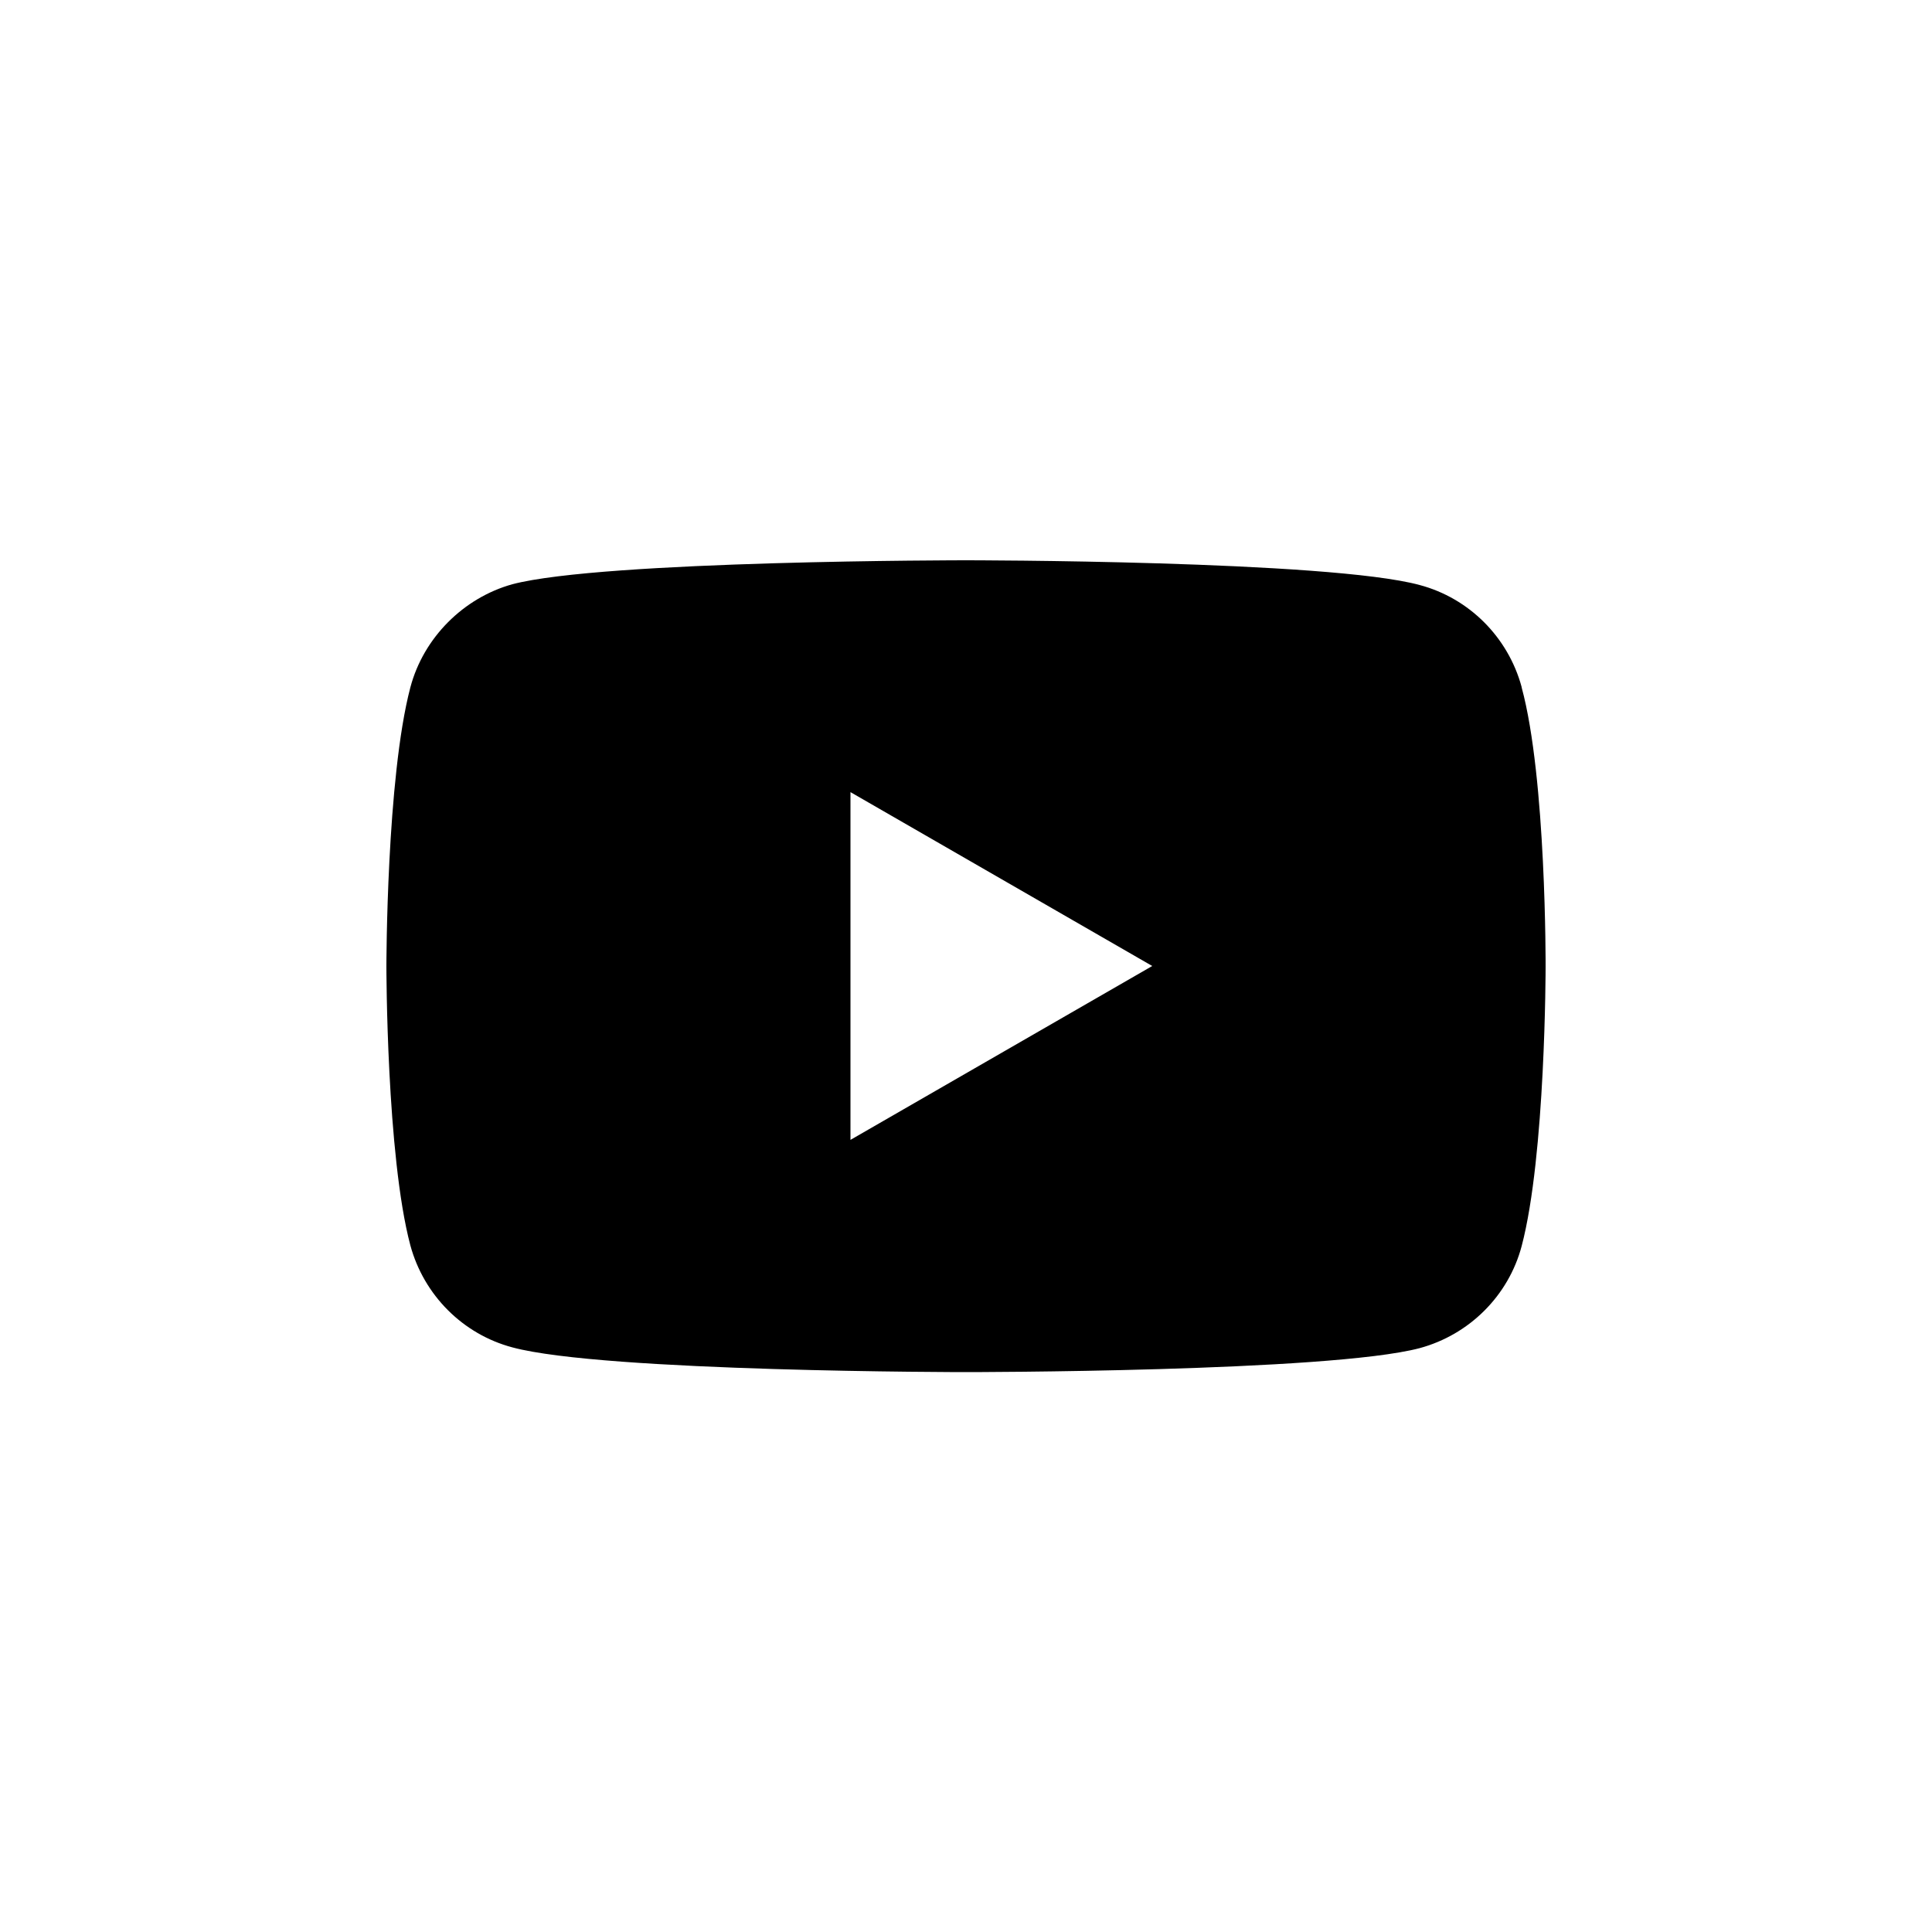
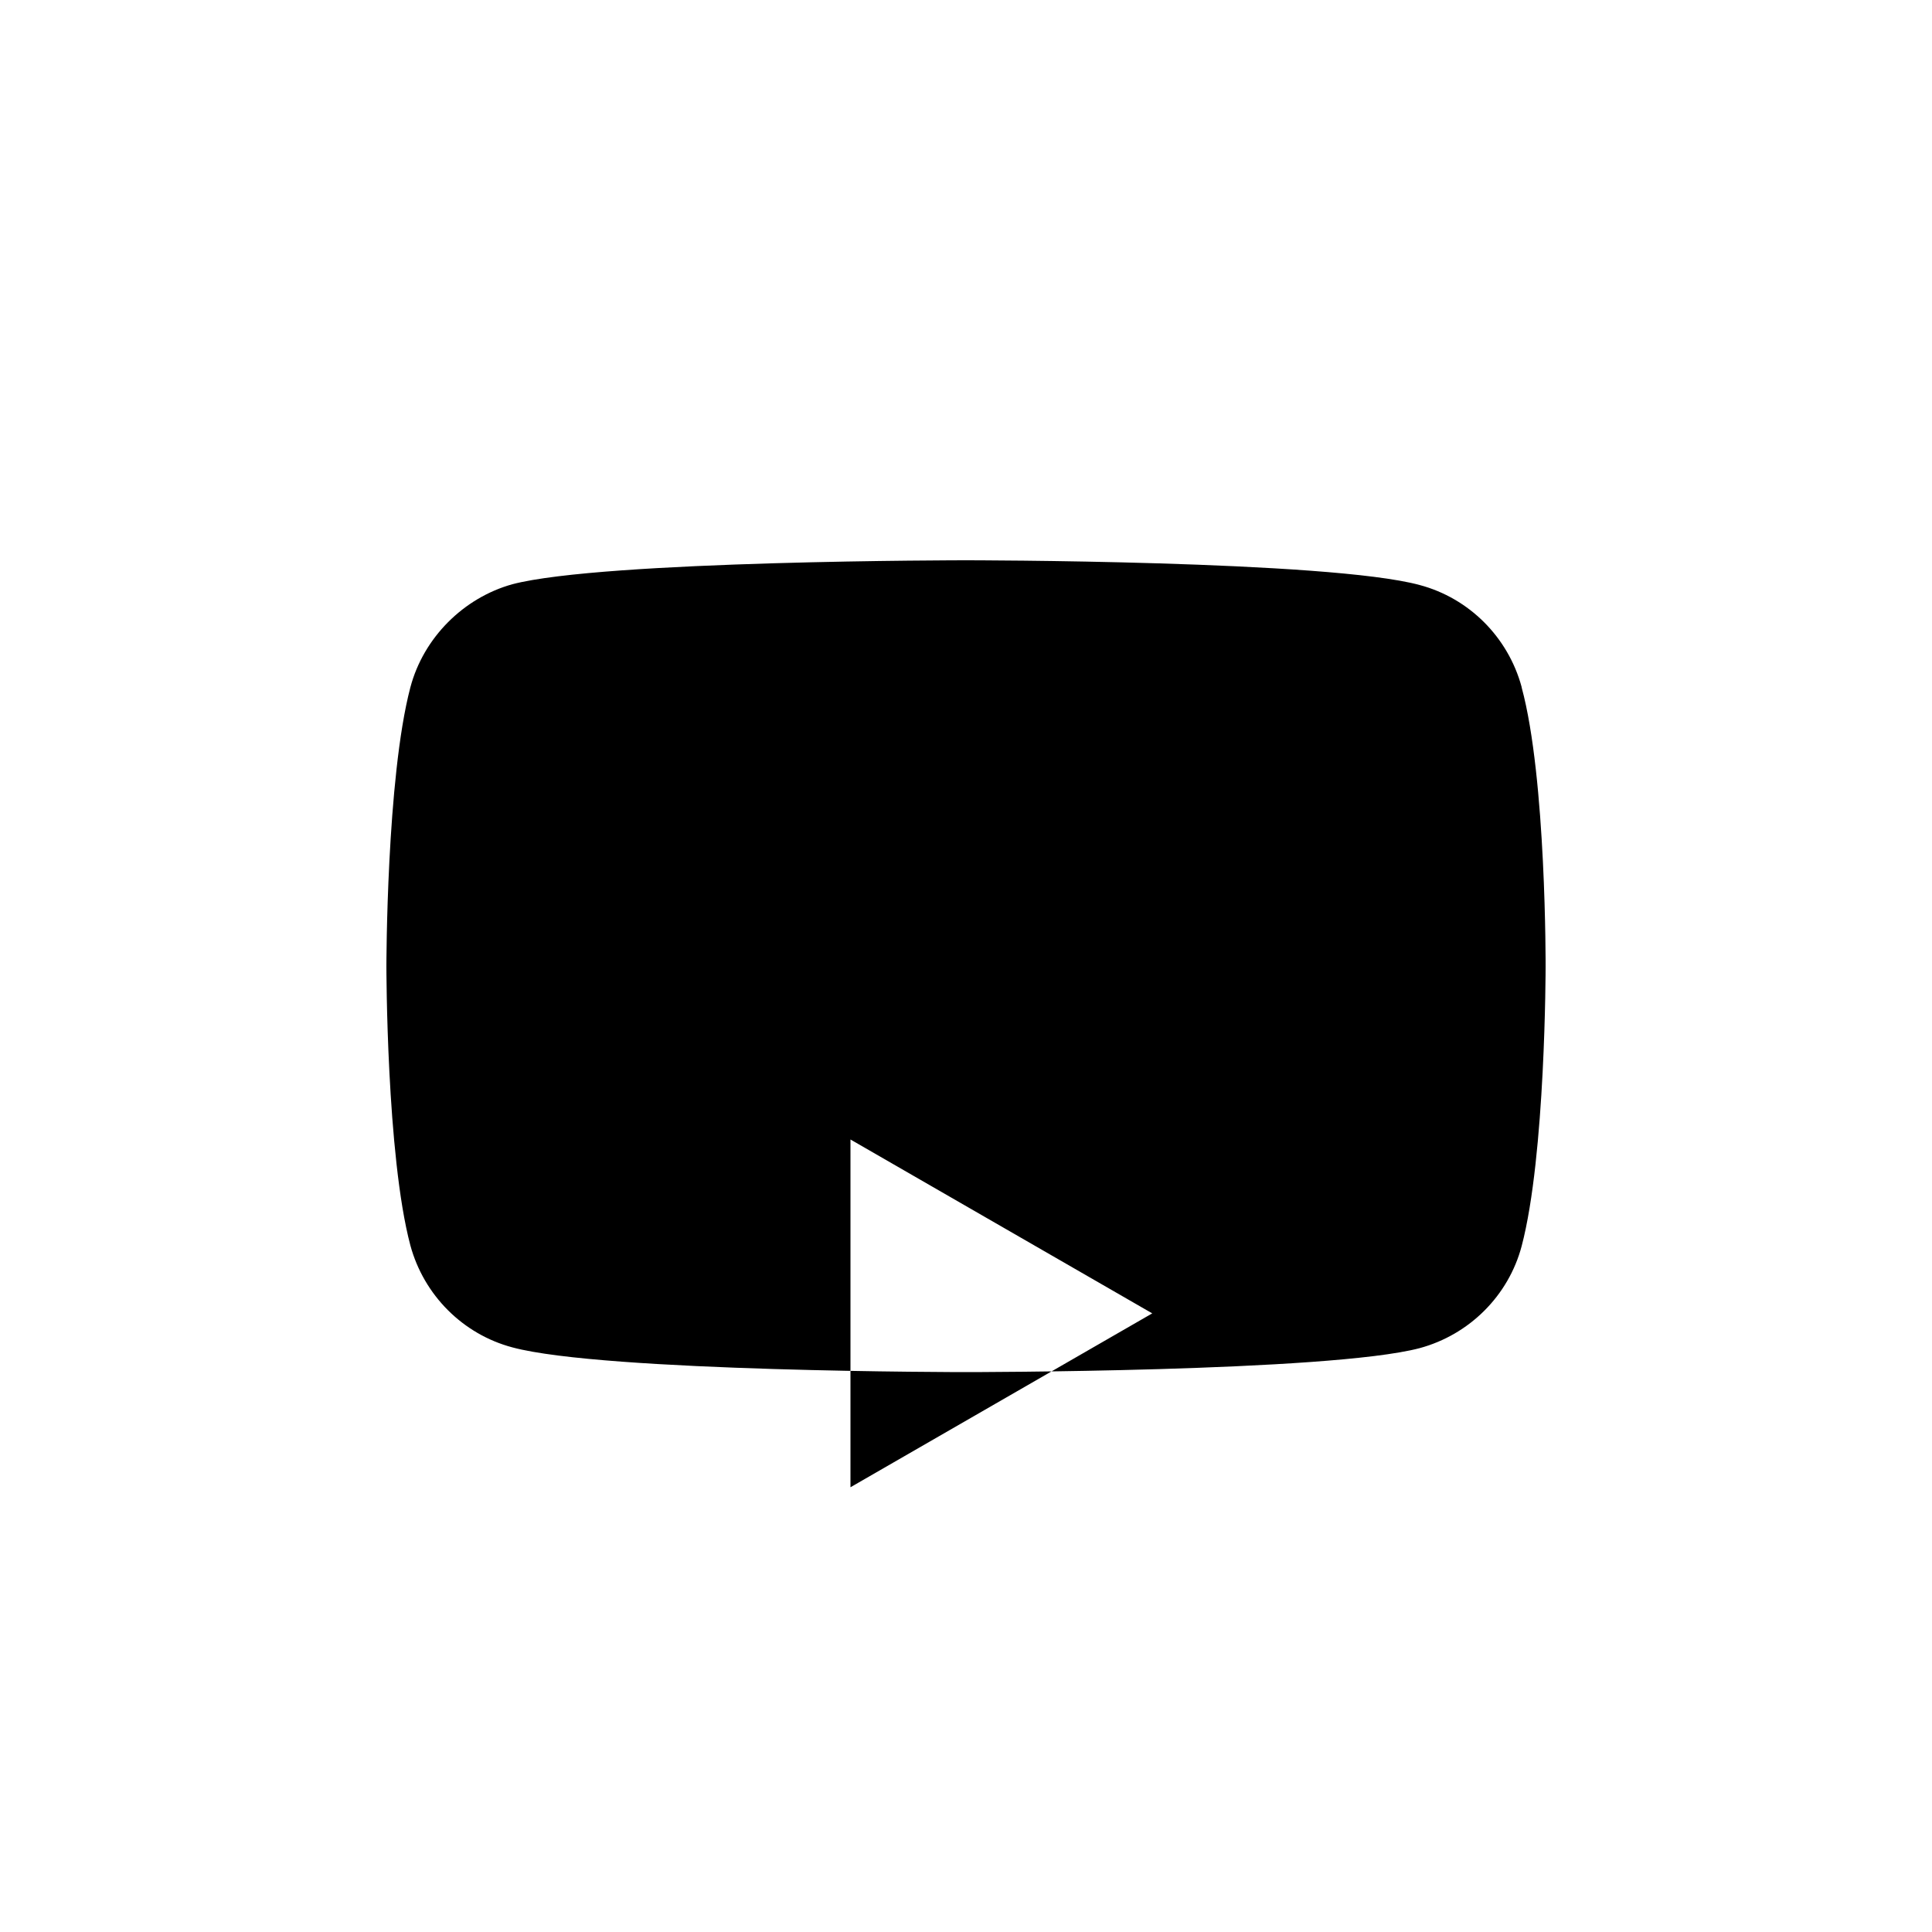
<svg xmlns="http://www.w3.org/2000/svg" id="Layer_1" data-name="Layer 1" viewBox="0 0 50 50">
-   <path d="m39.38,17.78c-.35-1.29-1.36-2.3-2.64-2.64-2.35-.64-11.74-.64-11.74-.64,0,0-9.39,0-11.74.62-1.26.35-2.3,1.38-2.64,2.67-.62,2.35-.62,7.22-.62,7.22,0,0,0,4.89.62,7.22.35,1.29,1.36,2.3,2.64,2.64,2.37.64,11.74.64,11.74.64,0,0,9.39,0,11.74-.62,1.29-.35,2.3-1.36,2.64-2.64.62-2.35.62-7.22.62-7.22,0,0,.02-4.89-.62-7.24Zm-17.37,11.71v-8.99l7.81,4.5-7.81,4.5Z" />
+   <path d="m39.38,17.78c-.35-1.29-1.36-2.3-2.64-2.64-2.35-.64-11.74-.64-11.74-.64,0,0-9.39,0-11.74.62-1.26.35-2.3,1.38-2.64,2.67-.62,2.35-.62,7.22-.62,7.22,0,0,0,4.89.62,7.22.35,1.29,1.36,2.3,2.64,2.64,2.37.64,11.74.64,11.74.64,0,0,9.39,0,11.74-.62,1.29-.35,2.3-1.36,2.64-2.64.62-2.35.62-7.22.62-7.22,0,0,.02-4.89-.62-7.24Zm-17.37,11.71l7.81,4.5-7.81,4.5Z" />
</svg>